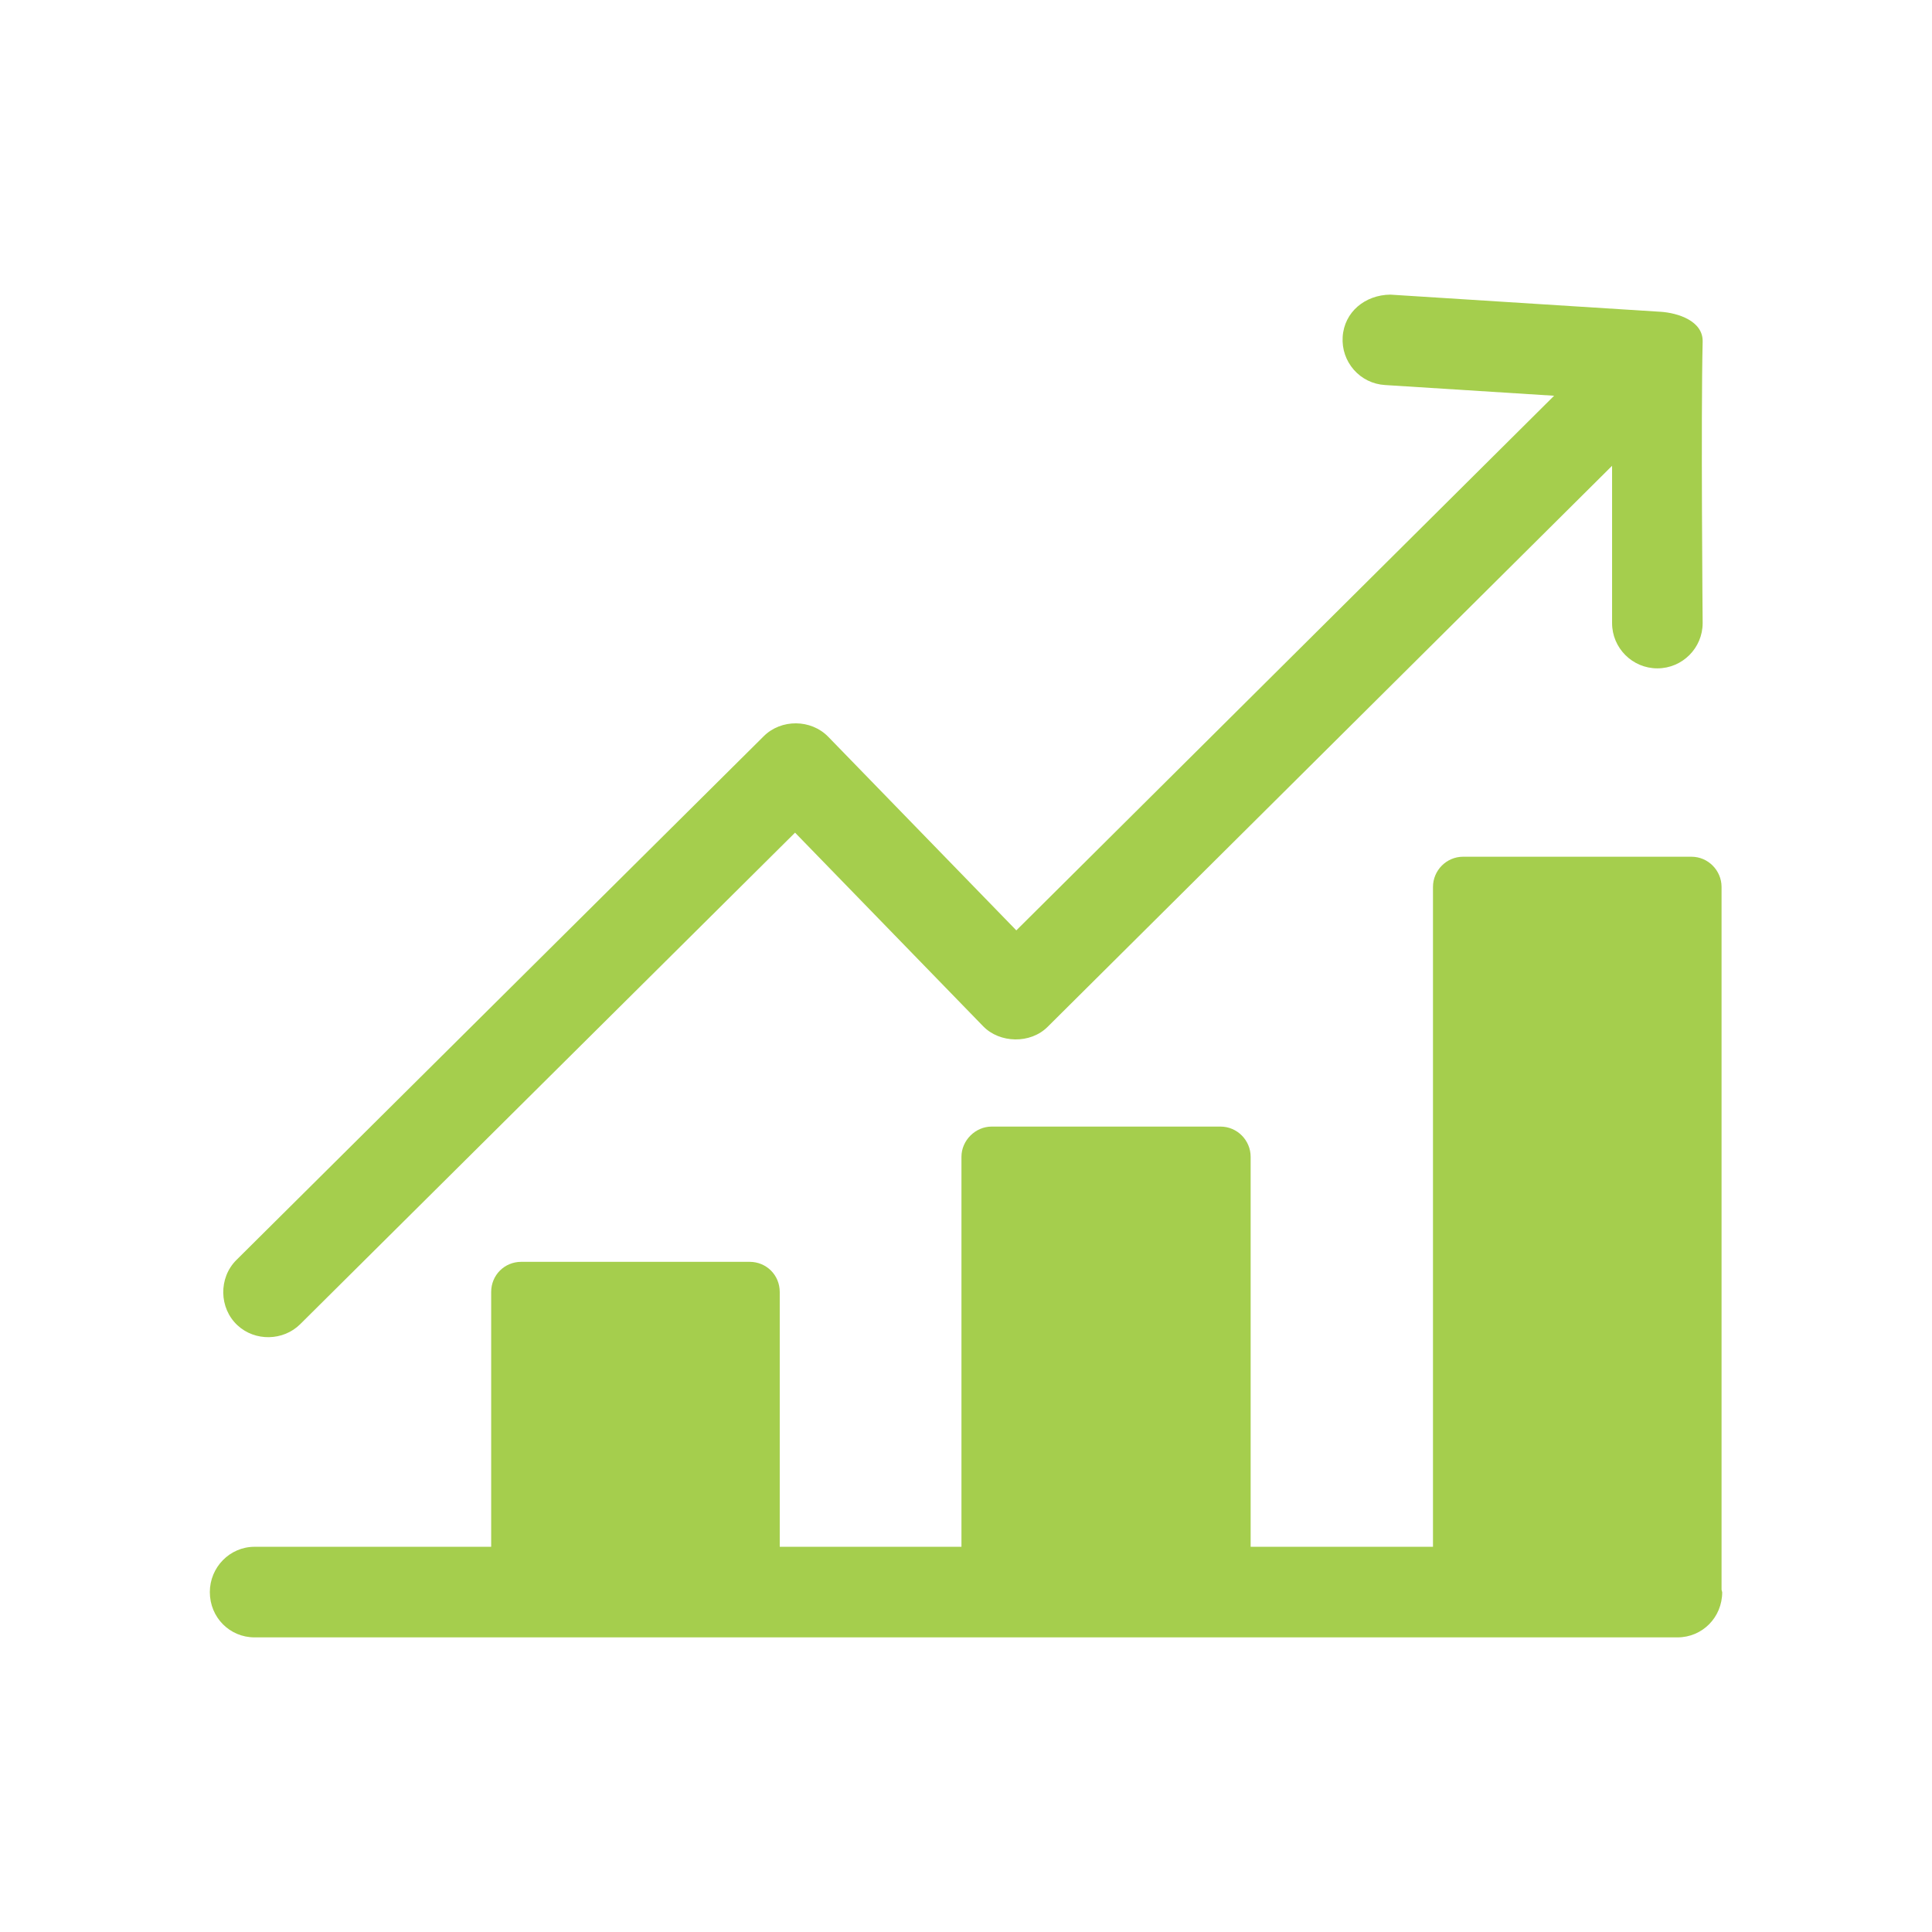
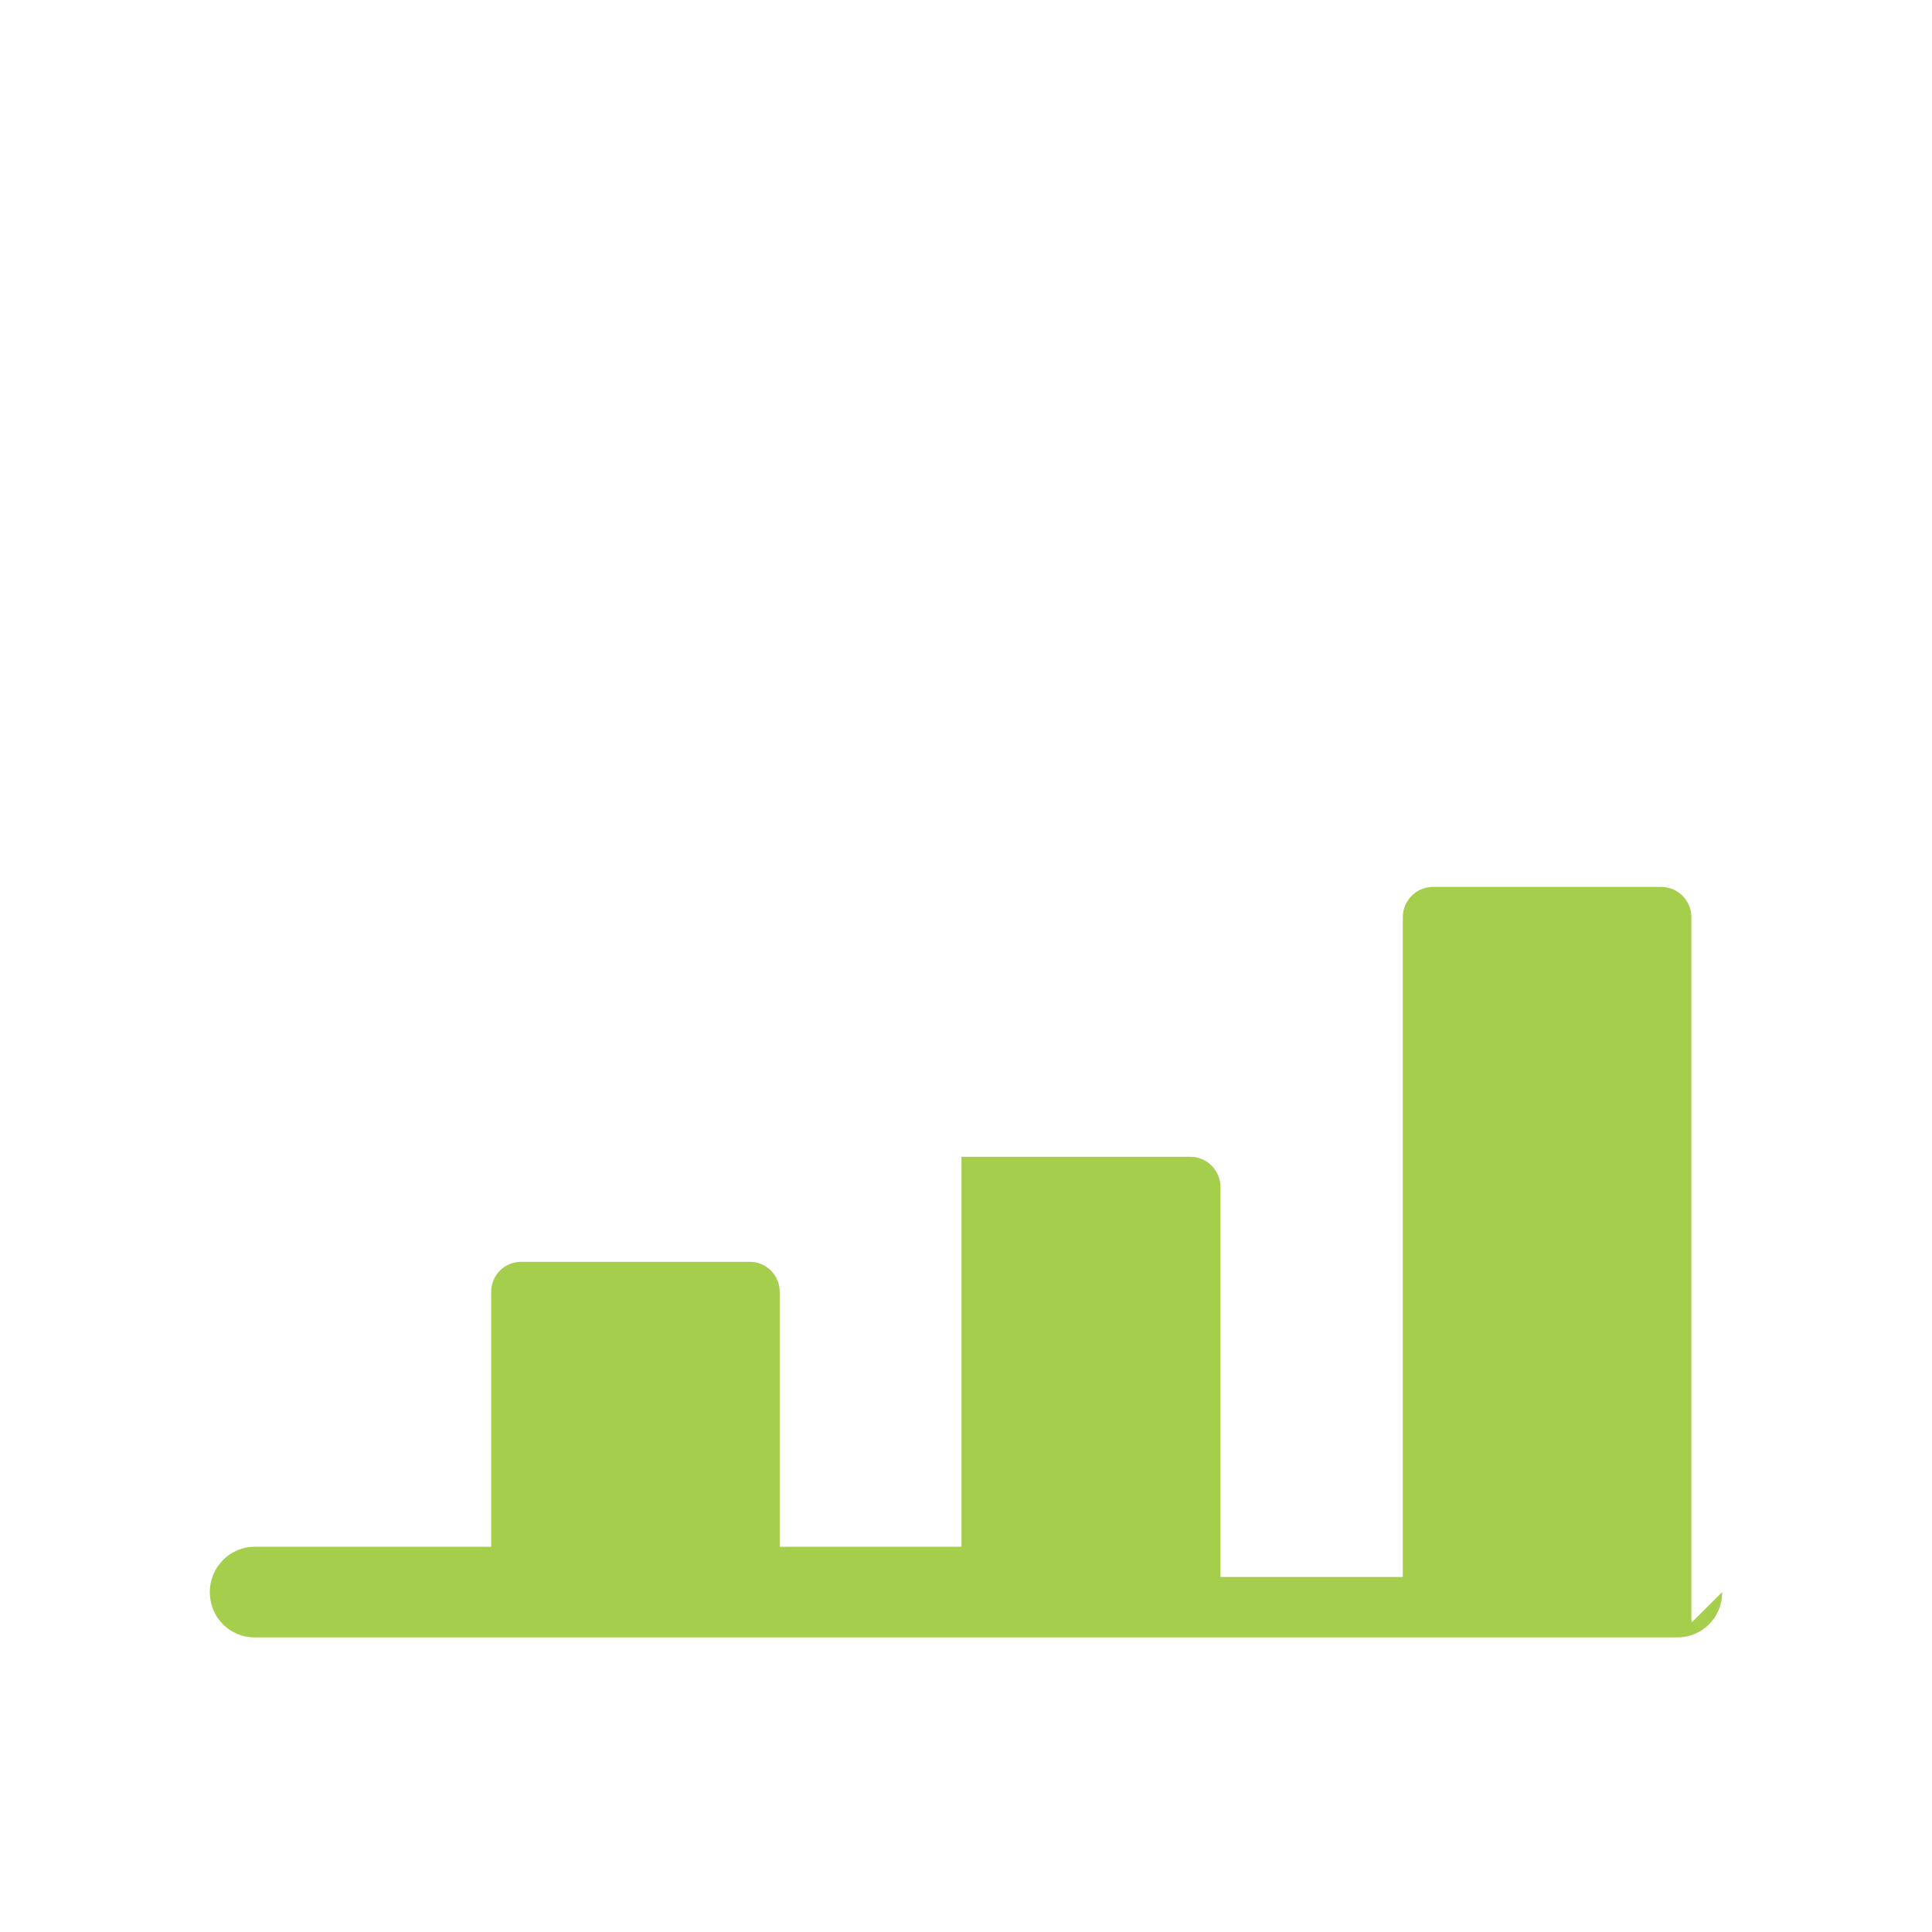
<svg xmlns="http://www.w3.org/2000/svg" fill="#A5CE4D" width="100pt" height="100pt" version="1.1" viewBox="0 0 100 100">
-   <path d="m89.141 82.406c0 1.312-1.031 2.344-2.312 2.344h-73.656c-1.281 0-2.312-1.031-2.312-2.344 0-1.281 1.031-2.344 2.312-2.344h12.25v-13.188c0-0.875 0.688-1.562 1.562-1.562h11.812c0.875 0 1.562 0.688 1.562 1.562v13.188h9.406v-20.188c0-0.844 0.719-1.562 1.562-1.562h11.844c0.875 0 1.562 0.719 1.562 1.562v20.188h9.438v-34.156c0-0.844 0.688-1.562 1.562-1.562h11.812c0.875 0 1.562 0.719 1.562 1.562v36.375c0 0.031 0.031 0.094 0.031 0.125z" />
-   <path d="m85.938 16.137-13.977-0.887c-1.305 0.016-2.383 0.895-2.465 2.191-0.039 0.625 0.168 1.23 0.578 1.699 0.414 0.469 0.984 0.75 1.613 0.789l8.754 0.555-27.836 27.672s-9.73-10.02-9.738-10.023c-0.891-0.914-2.434-0.926-3.336-0.027 0 0-27.289 27.105-27.297 27.113-0.926 0.922-0.902 2.488 0.059 3.379 0.91 0.844 2.371 0.812 3.246-0.059l25.613-25.441s9.73 10.02 9.738 10.023c0.855 0.879 2.441 0.922 3.336 0.027l29.215-29.039v8.141c0 1.293 1.051 2.344 2.344 2.344 1.293 0 2.344-1.051 2.344-2.344 0 0-0.094-10.66 0-14.559 0.031-1.074-1.27-1.496-2.191-1.555z" />
+   <path d="m89.141 82.406c0 1.312-1.031 2.344-2.312 2.344h-73.656c-1.281 0-2.312-1.031-2.312-2.344 0-1.281 1.031-2.344 2.312-2.344h12.25v-13.188c0-0.875 0.688-1.562 1.562-1.562h11.812c0.875 0 1.562 0.688 1.562 1.562v13.188h9.406v-20.188h11.844c0.875 0 1.562 0.719 1.562 1.562v20.188h9.438v-34.156c0-0.844 0.688-1.562 1.562-1.562h11.812c0.875 0 1.562 0.719 1.562 1.562v36.375c0 0.031 0.031 0.094 0.031 0.125z" />
</svg>